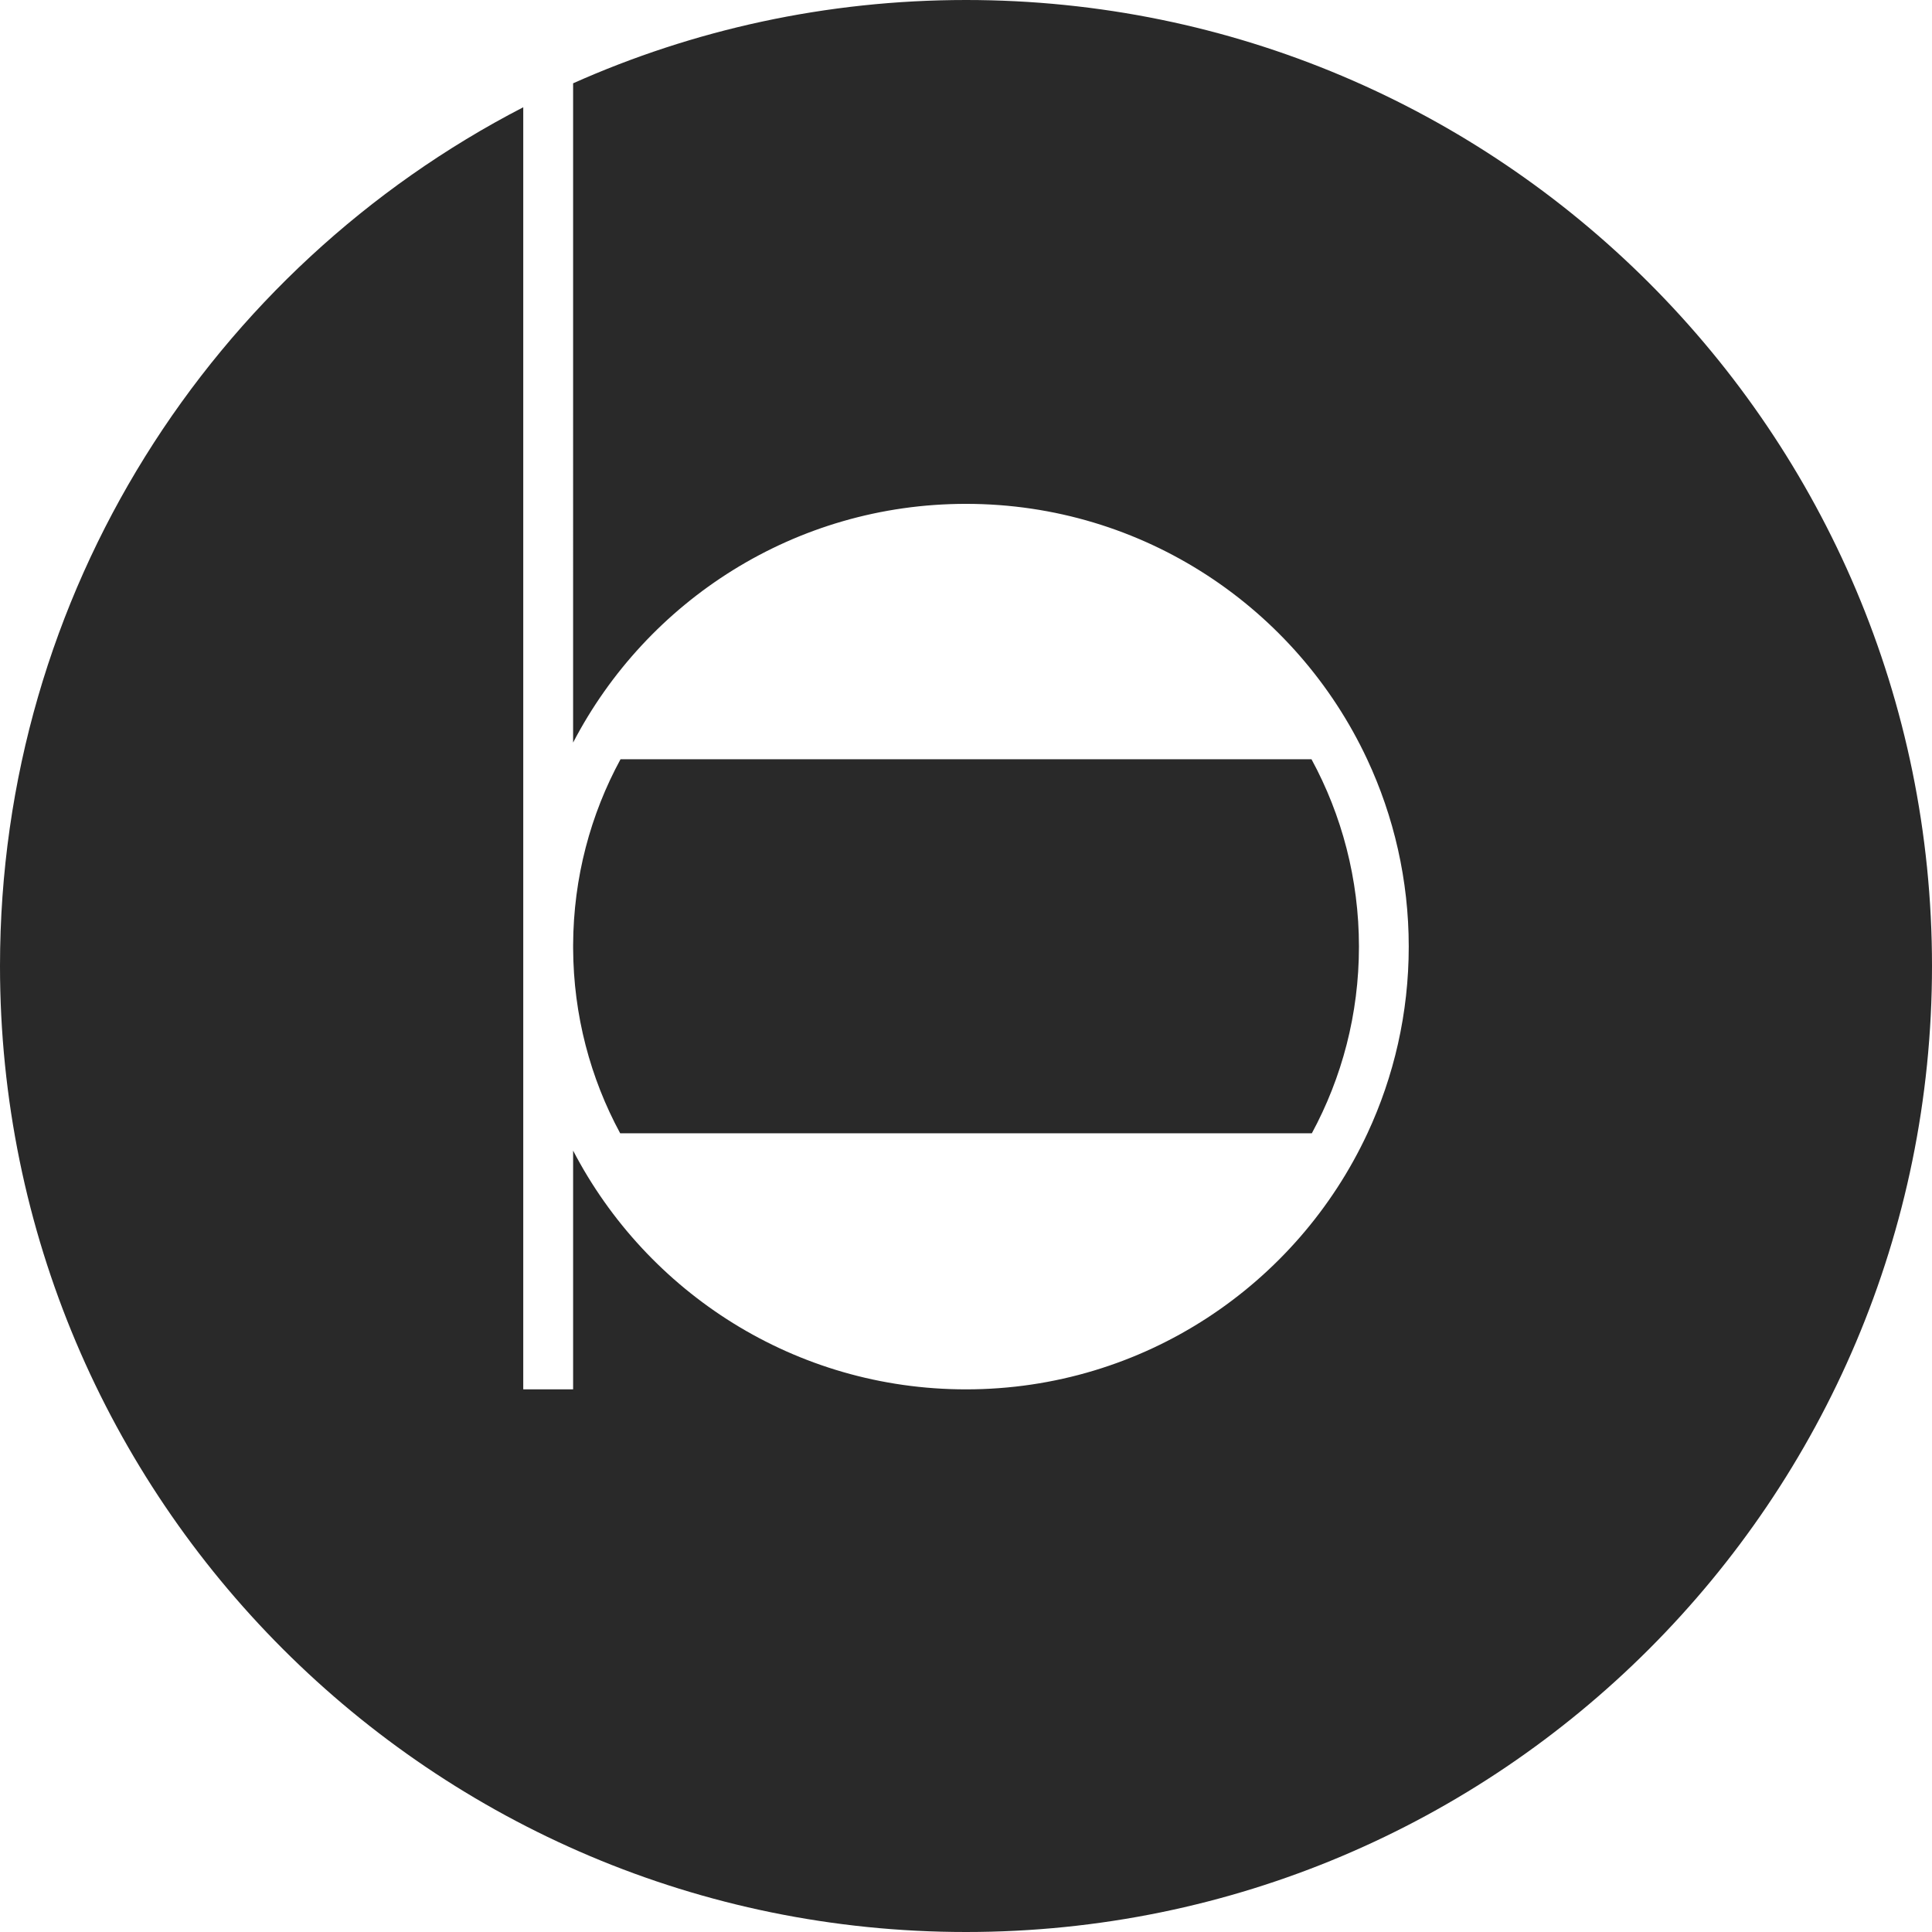
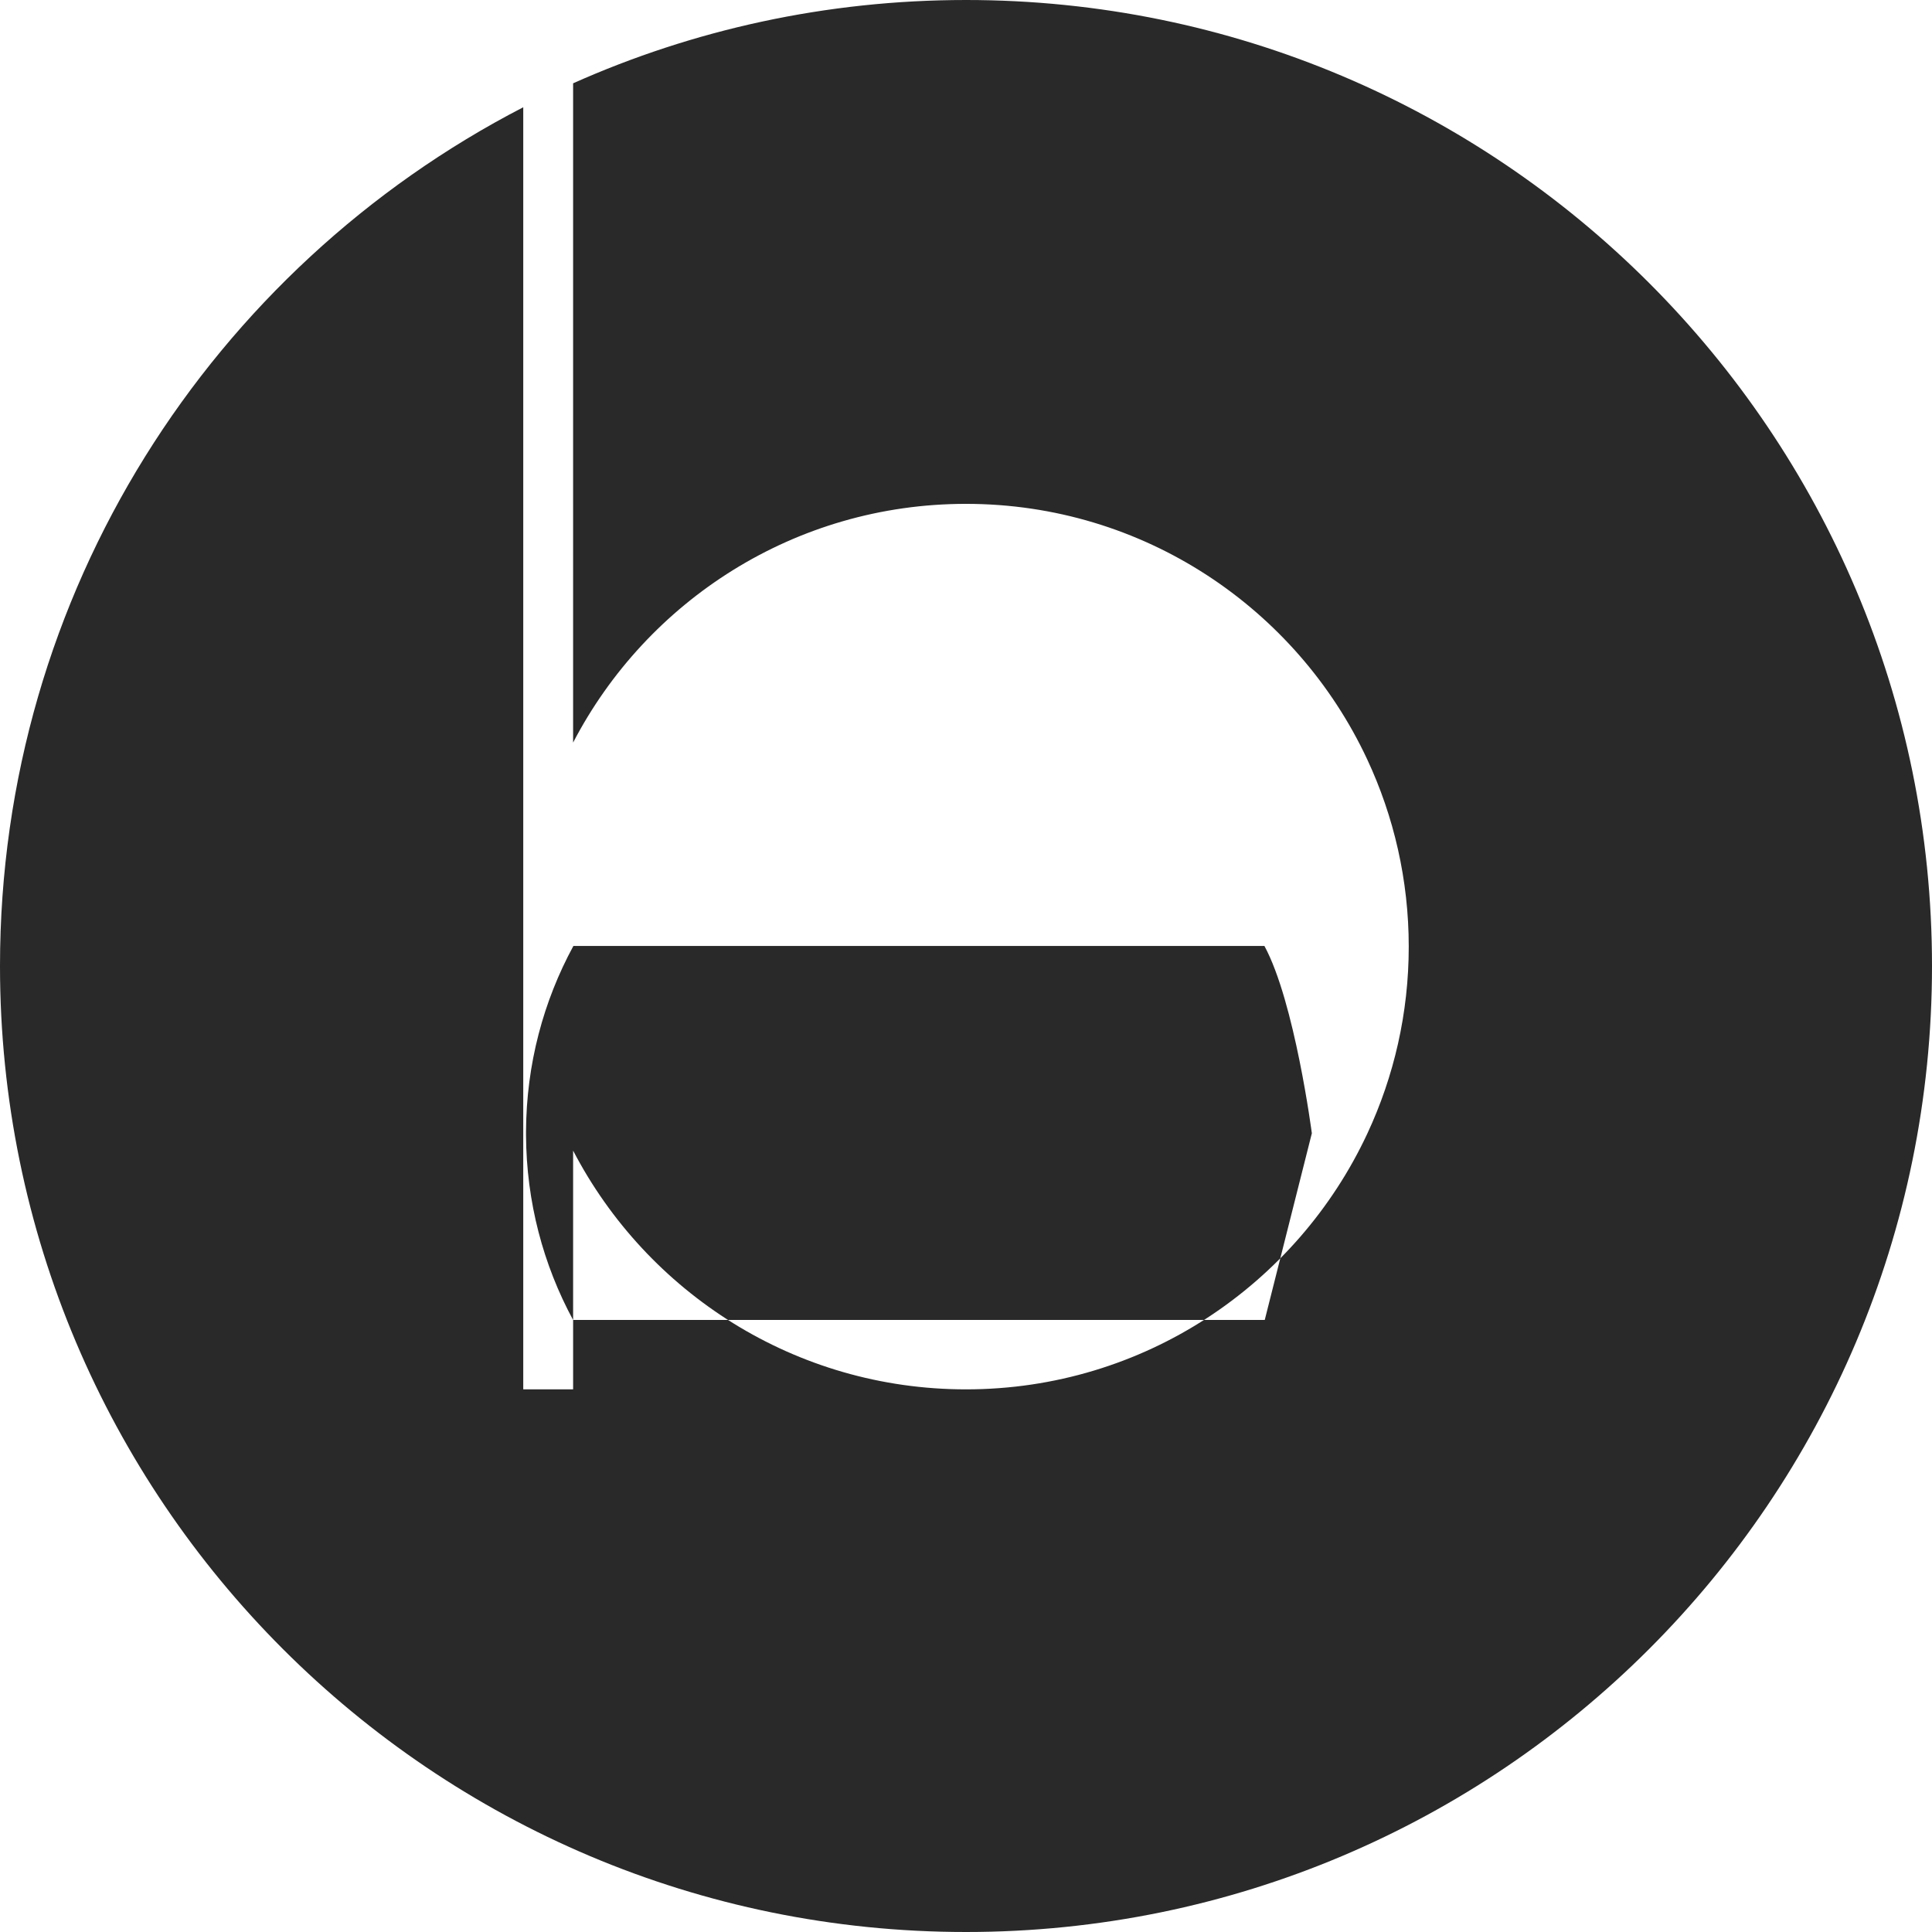
<svg xmlns="http://www.w3.org/2000/svg" id="a" data-name="Layer 1" width="200" height="200" viewBox="0 0 200 200">
-   <path d="M200,100c0,55.228-44.772,100-100,100S0,155.228,0,100C0,61.292,21.995,27.723,54.167,11.103v132.723h5.162v-24.716c7.638,14.682,22.977,24.716,40.671,24.716,18.407,0,34.27-10.856,41.561-26.51,2.735-5.873,4.272-12.417,4.272-19.323s-1.548-13.502-4.304-19.393c-7.305-15.617-23.15-26.441-41.53-26.441-17.693,0-33.033,10.032-40.671,24.712V8.623C71.755,3.083,85.517,0,100,0c55.228,0,100,44.771,100,100ZM135.802,117.316c3.109-5.748,4.876-12.329,4.876-19.323s-1.779-13.628-4.911-19.393h-71.532c-3.103,5.711-4.873,12.25-4.905,19.199v.387c.033,6.921,1.789,13.435,4.87,19.13h71.603Z" fill="#292929" stroke-width="0" />
+   <path d="M200,100c0,55.228-44.772,100-100,100S0,155.228,0,100C0,61.292,21.995,27.723,54.167,11.103v132.723h5.162v-24.716c7.638,14.682,22.977,24.716,40.671,24.716,18.407,0,34.27-10.856,41.561-26.51,2.735-5.873,4.272-12.417,4.272-19.323s-1.548-13.502-4.304-19.393c-7.305-15.617-23.15-26.441-41.53-26.441-17.693,0-33.033,10.032-40.671,24.712V8.623C71.755,3.083,85.517,0,100,0c55.228,0,100,44.771,100,100ZM135.802,117.316s-1.779-13.628-4.911-19.393h-71.532c-3.103,5.711-4.873,12.25-4.905,19.199v.387c.033,6.921,1.789,13.435,4.87,19.13h71.603Z" fill="#292929" stroke-width="0" />
</svg>